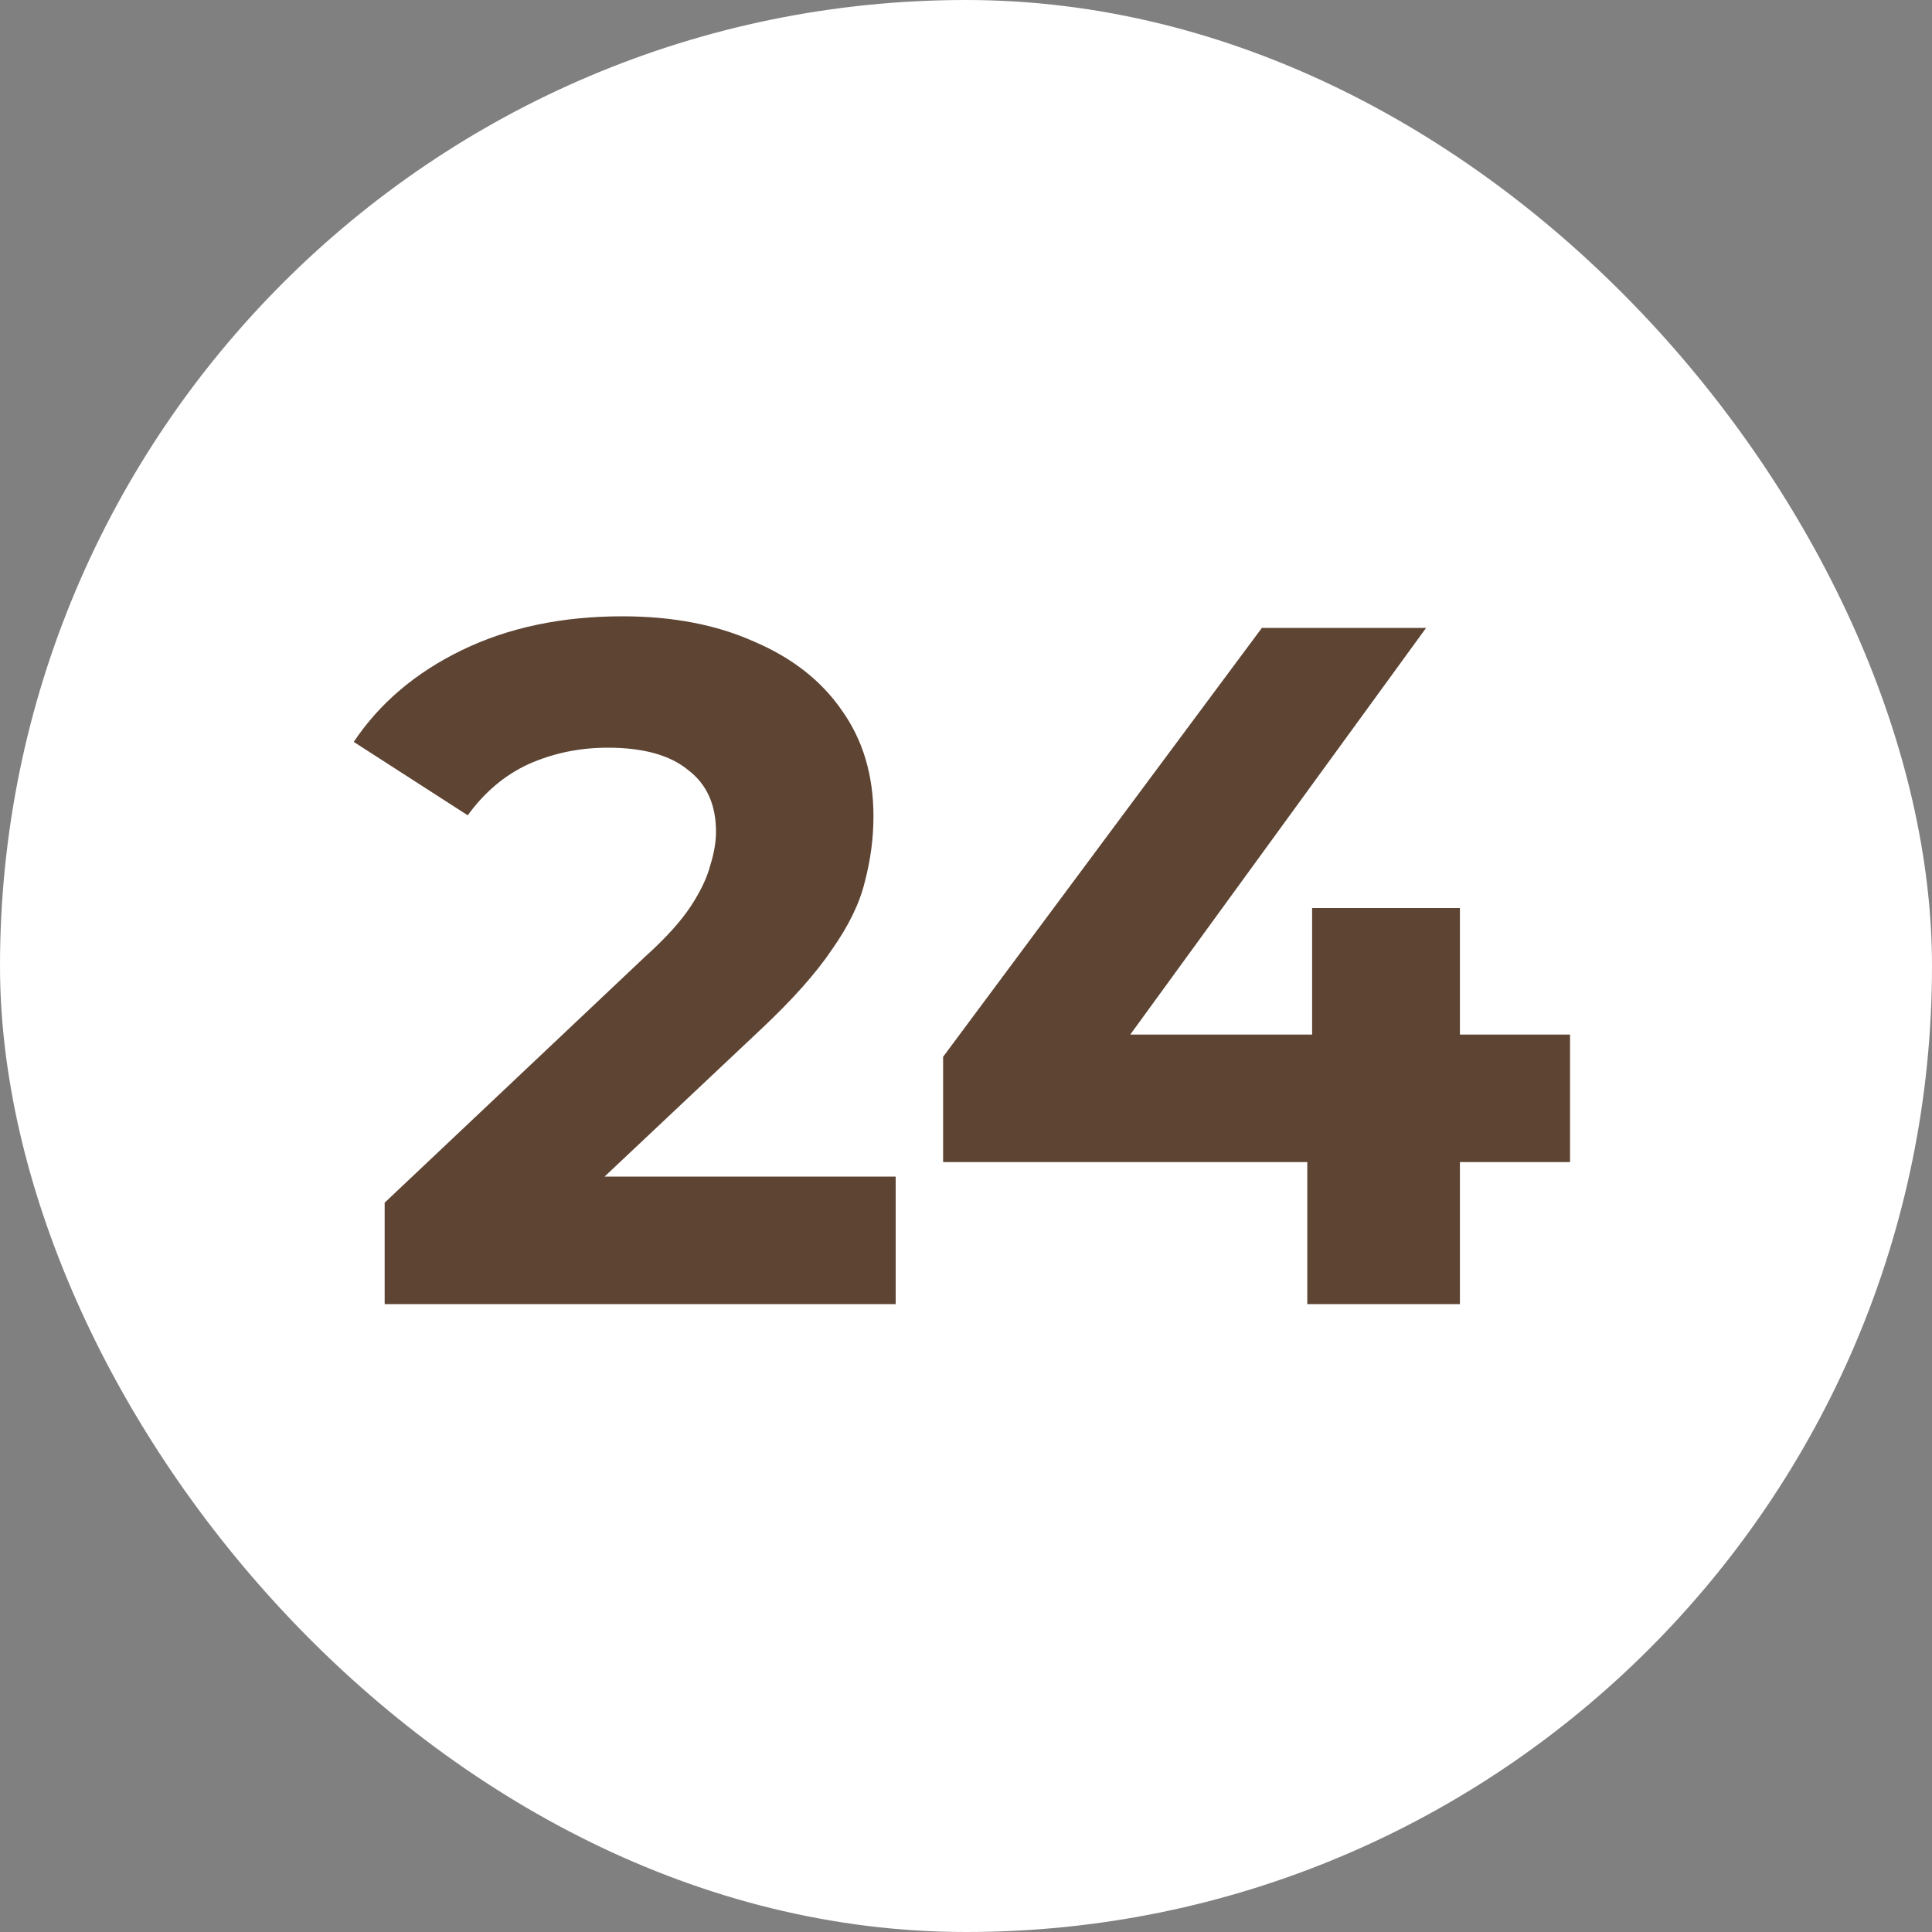
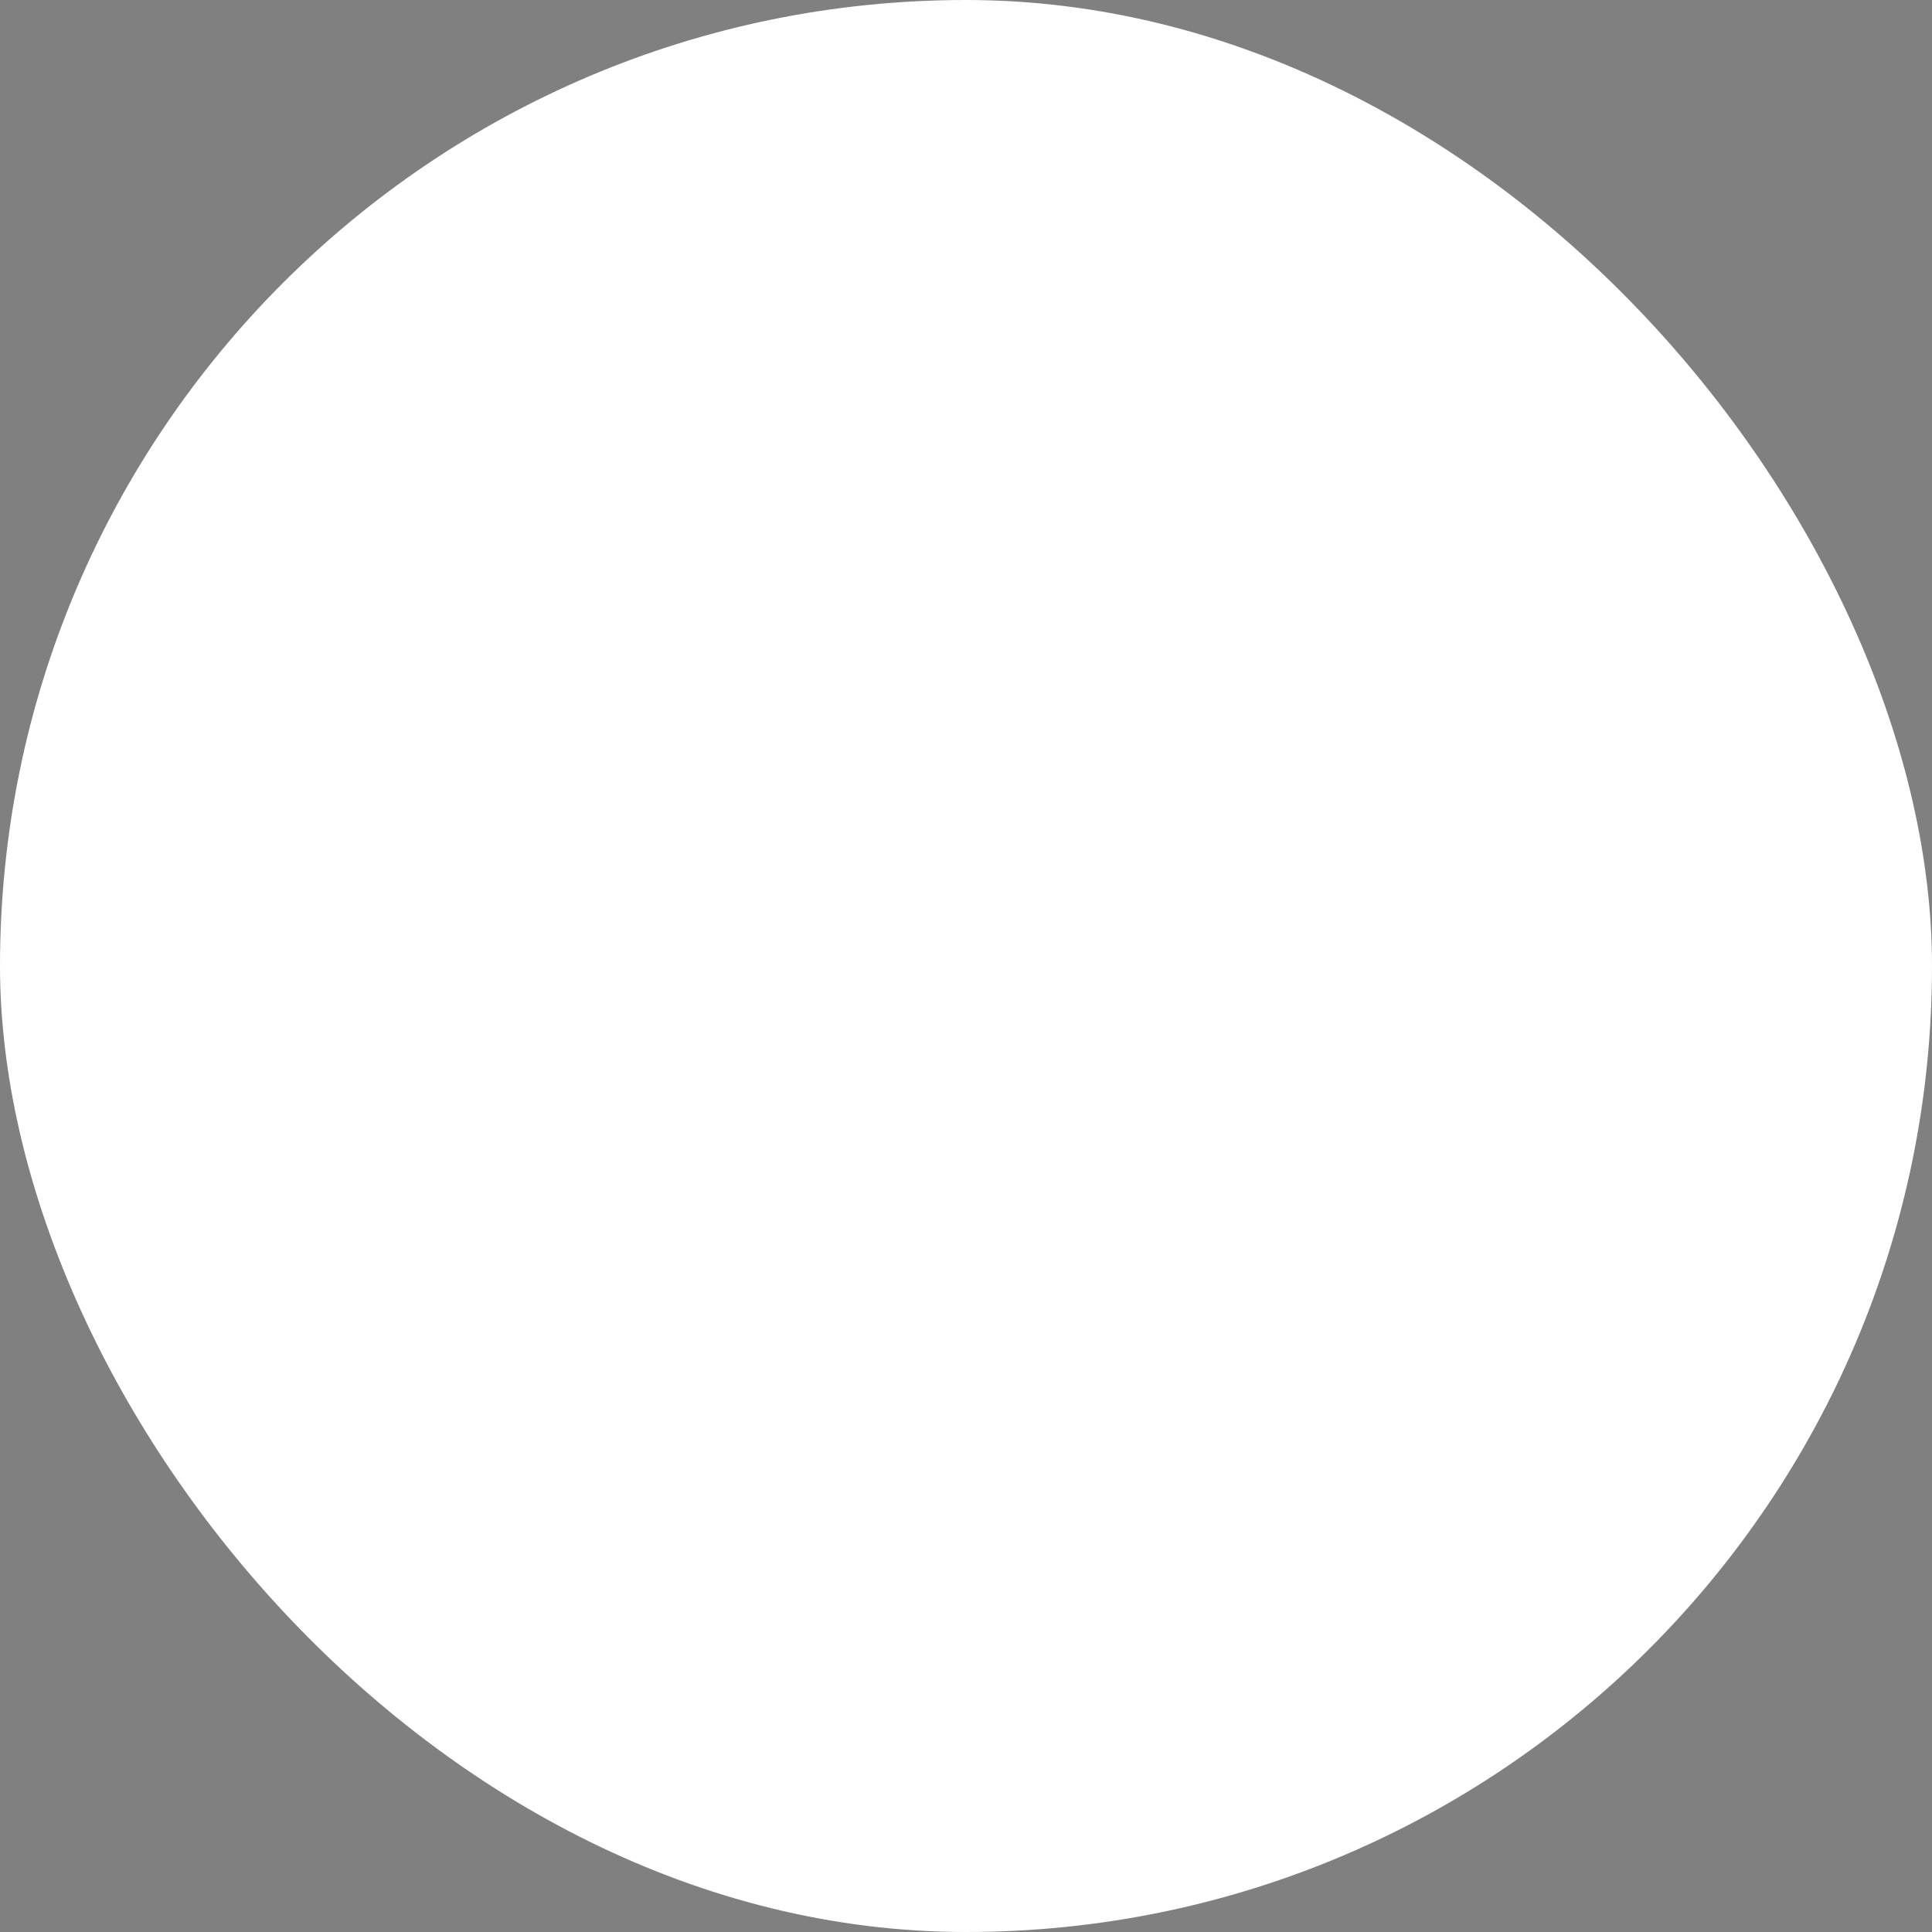
<svg xmlns="http://www.w3.org/2000/svg" width="20" height="20" viewBox="0 0 20 20" fill="none">
  <rect x="0" y="0" width="20" height="20" fill="#808080" stroke="none" />
  <rect width="20" height="20" rx="10" fill="white" />
-   <path d="M3.982 13.5V12.45L6.682 9.9C6.896 9.707 7.052 9.533 7.152 9.38C7.252 9.227 7.319 9.087 7.352 8.96C7.392 8.833 7.412 8.717 7.412 8.61C7.412 8.33 7.316 8.117 7.122 7.97C6.936 7.817 6.659 7.74 6.292 7.74C5.999 7.74 5.726 7.797 5.472 7.91C5.226 8.023 5.016 8.2 4.842 8.44L3.662 7.68C3.929 7.28 4.302 6.963 4.782 6.73C5.262 6.497 5.816 6.38 6.442 6.38C6.962 6.38 7.416 6.467 7.802 6.64C8.196 6.807 8.499 7.043 8.712 7.35C8.932 7.657 9.042 8.023 9.042 8.45C9.042 8.677 9.012 8.903 8.952 9.13C8.899 9.35 8.786 9.583 8.612 9.83C8.446 10.077 8.199 10.353 7.872 10.66L5.632 12.77L5.322 12.18H9.272V13.5H3.982ZM9.763 12.03V10.94L13.063 6.5H14.763L11.533 10.94L10.743 10.71H16.253V12.03H9.763ZM13.533 13.5V12.03L13.583 10.71V9.4H15.113V13.5H13.533Z" fill="#5E4433" />
</svg>